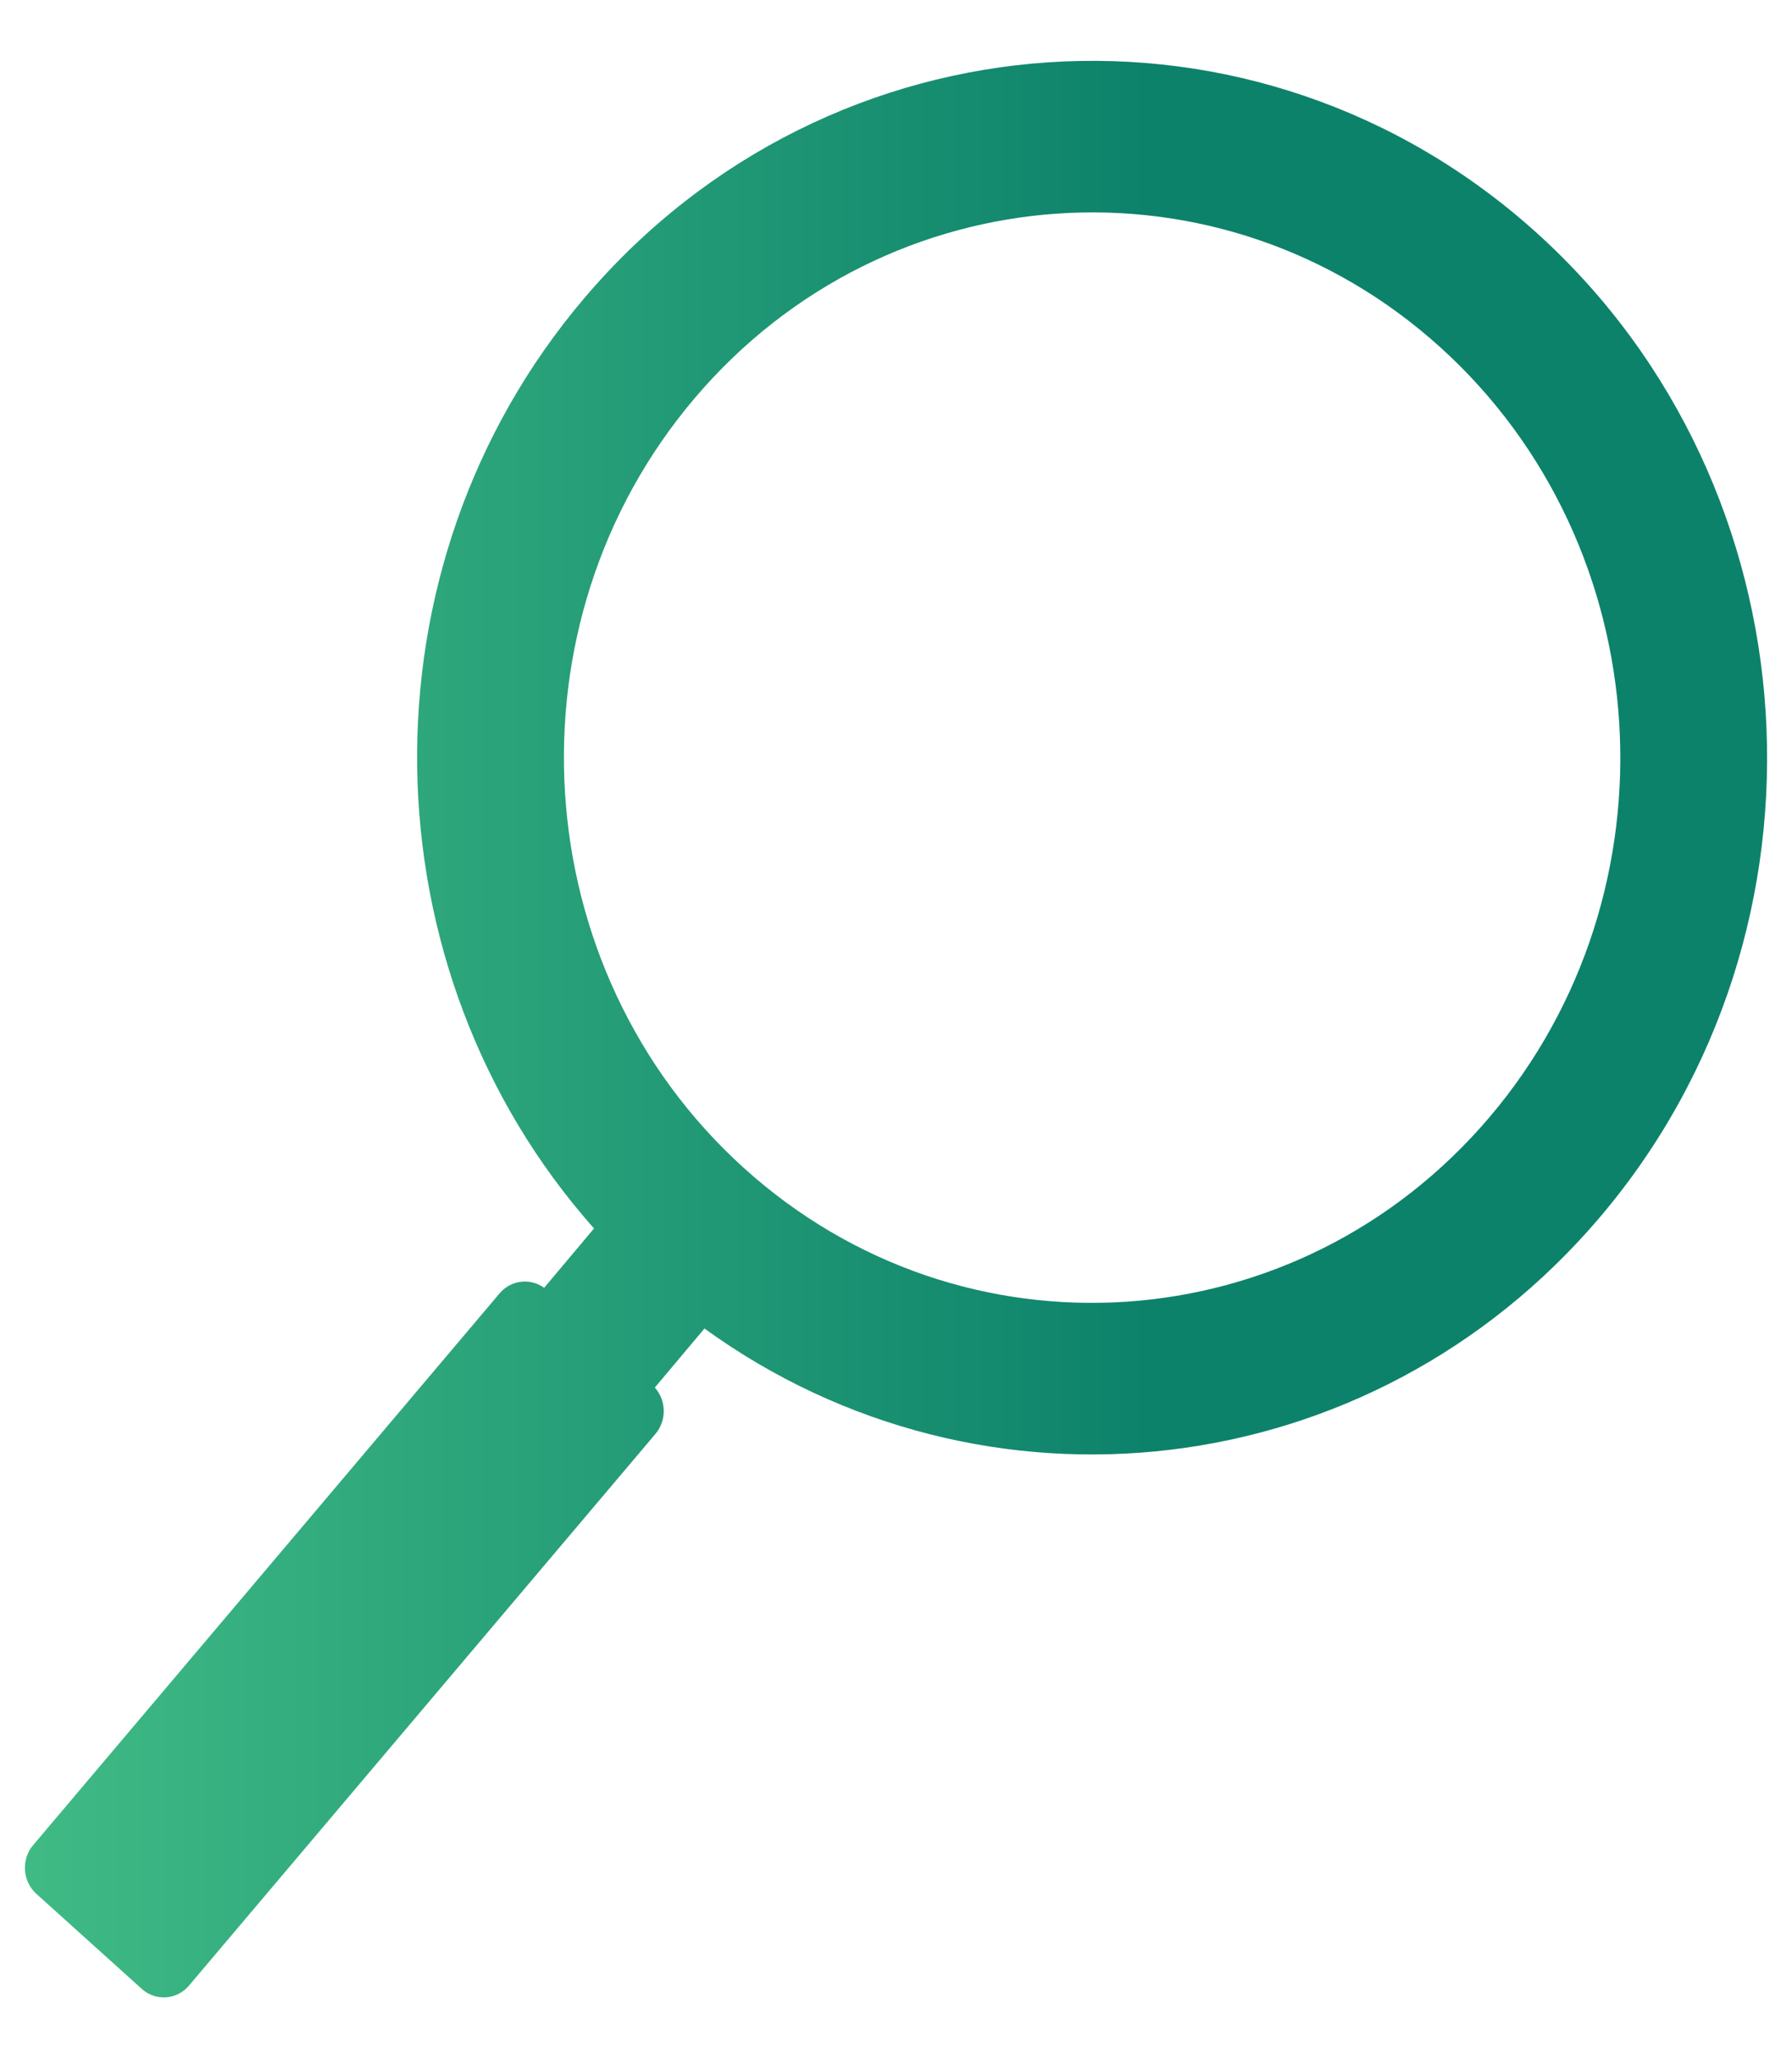
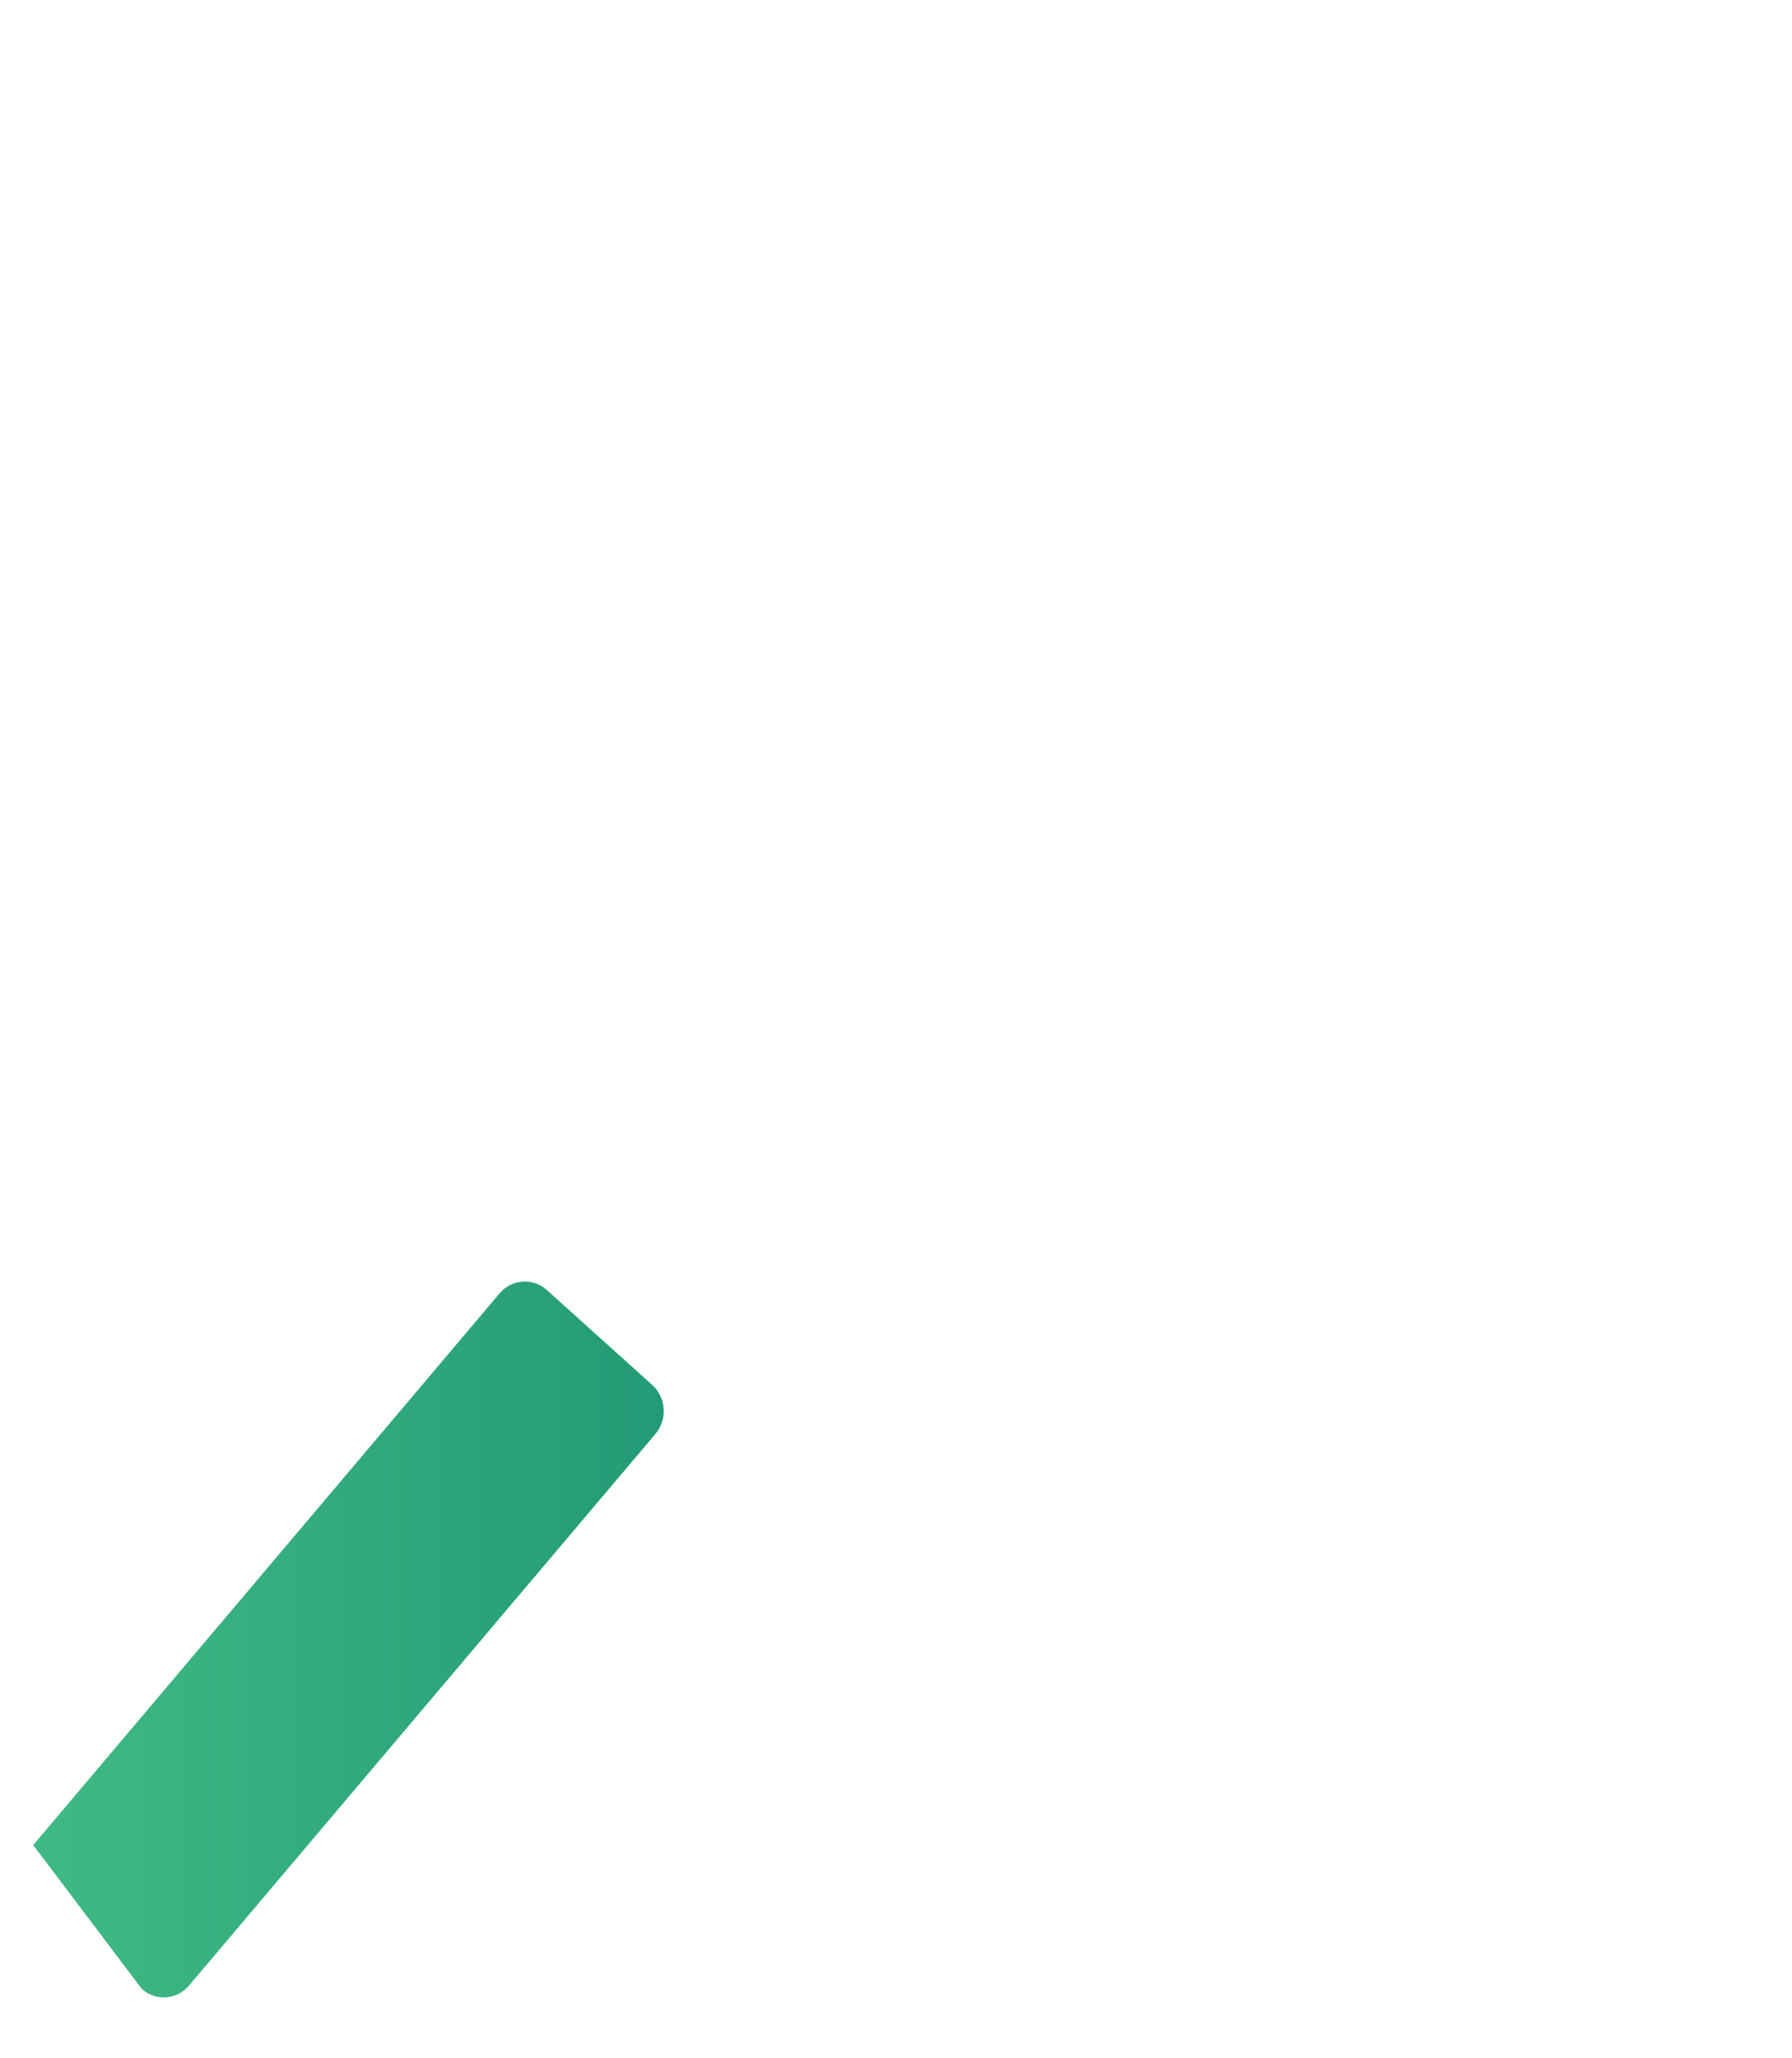
<svg xmlns="http://www.w3.org/2000/svg" width="27" height="31" viewBox="0 0 27 31" fill="none">
-   <path d="M24.102 18.337C27.803 13.986 27.383 7.339 23.167 3.52C18.95 -0.299 12.509 0.134 8.808 4.485C5.353 8.546 5.489 14.607 8.95 18.502L1.775 27.038C1.372 27.512 1.417 28.233 1.876 28.65C2.336 29.065 3.035 29.019 3.438 28.544L10.614 20.009C14.806 23.046 20.647 22.399 24.102 18.337ZM11.202 17.586C7.903 14.598 7.575 9.396 10.471 5.992C13.367 2.587 18.408 2.248 21.707 5.236C25.006 8.224 25.335 13.426 22.439 16.83C19.543 20.235 14.502 20.574 11.202 17.586Z" fill="url(#paint0_linear_841_1790)" />
-   <path d="M9.828 20.86L8.24 19.43C8.03 19.241 7.711 19.263 7.527 19.48L0.5 27.789C0.316 28.006 0.338 28.335 0.548 28.524L2.136 29.955C2.346 30.144 2.665 30.122 2.848 29.905L9.876 21.596C10.059 21.379 10.038 21.05 9.828 20.86Z" fill="url(#paint1_linear_841_1790)" />
+   <path d="M9.828 20.86L8.24 19.43C8.03 19.241 7.711 19.263 7.527 19.48L0.5 27.789L2.136 29.955C2.346 30.144 2.665 30.122 2.848 29.905L9.876 21.596C10.059 21.379 10.038 21.05 9.828 20.86Z" fill="url(#paint1_linear_841_1790)" />
  <defs>
    <linearGradient id="paint0_linear_841_1790" x1="-11.453" y1="15.5" x2="26.625" y2="15.5" gradientUnits="userSpaceOnUse">
      <stop stop-color="#63E297" />
      <stop offset="0.756" stop-color="#0D826B" />
    </linearGradient>
    <linearGradient id="paint1_linear_841_1790" x1="-11.453" y1="15.5" x2="26.625" y2="15.5" gradientUnits="userSpaceOnUse">
      <stop stop-color="#63E297" />
      <stop offset="0.756" stop-color="#0D826B" />
    </linearGradient>
  </defs>
</svg>